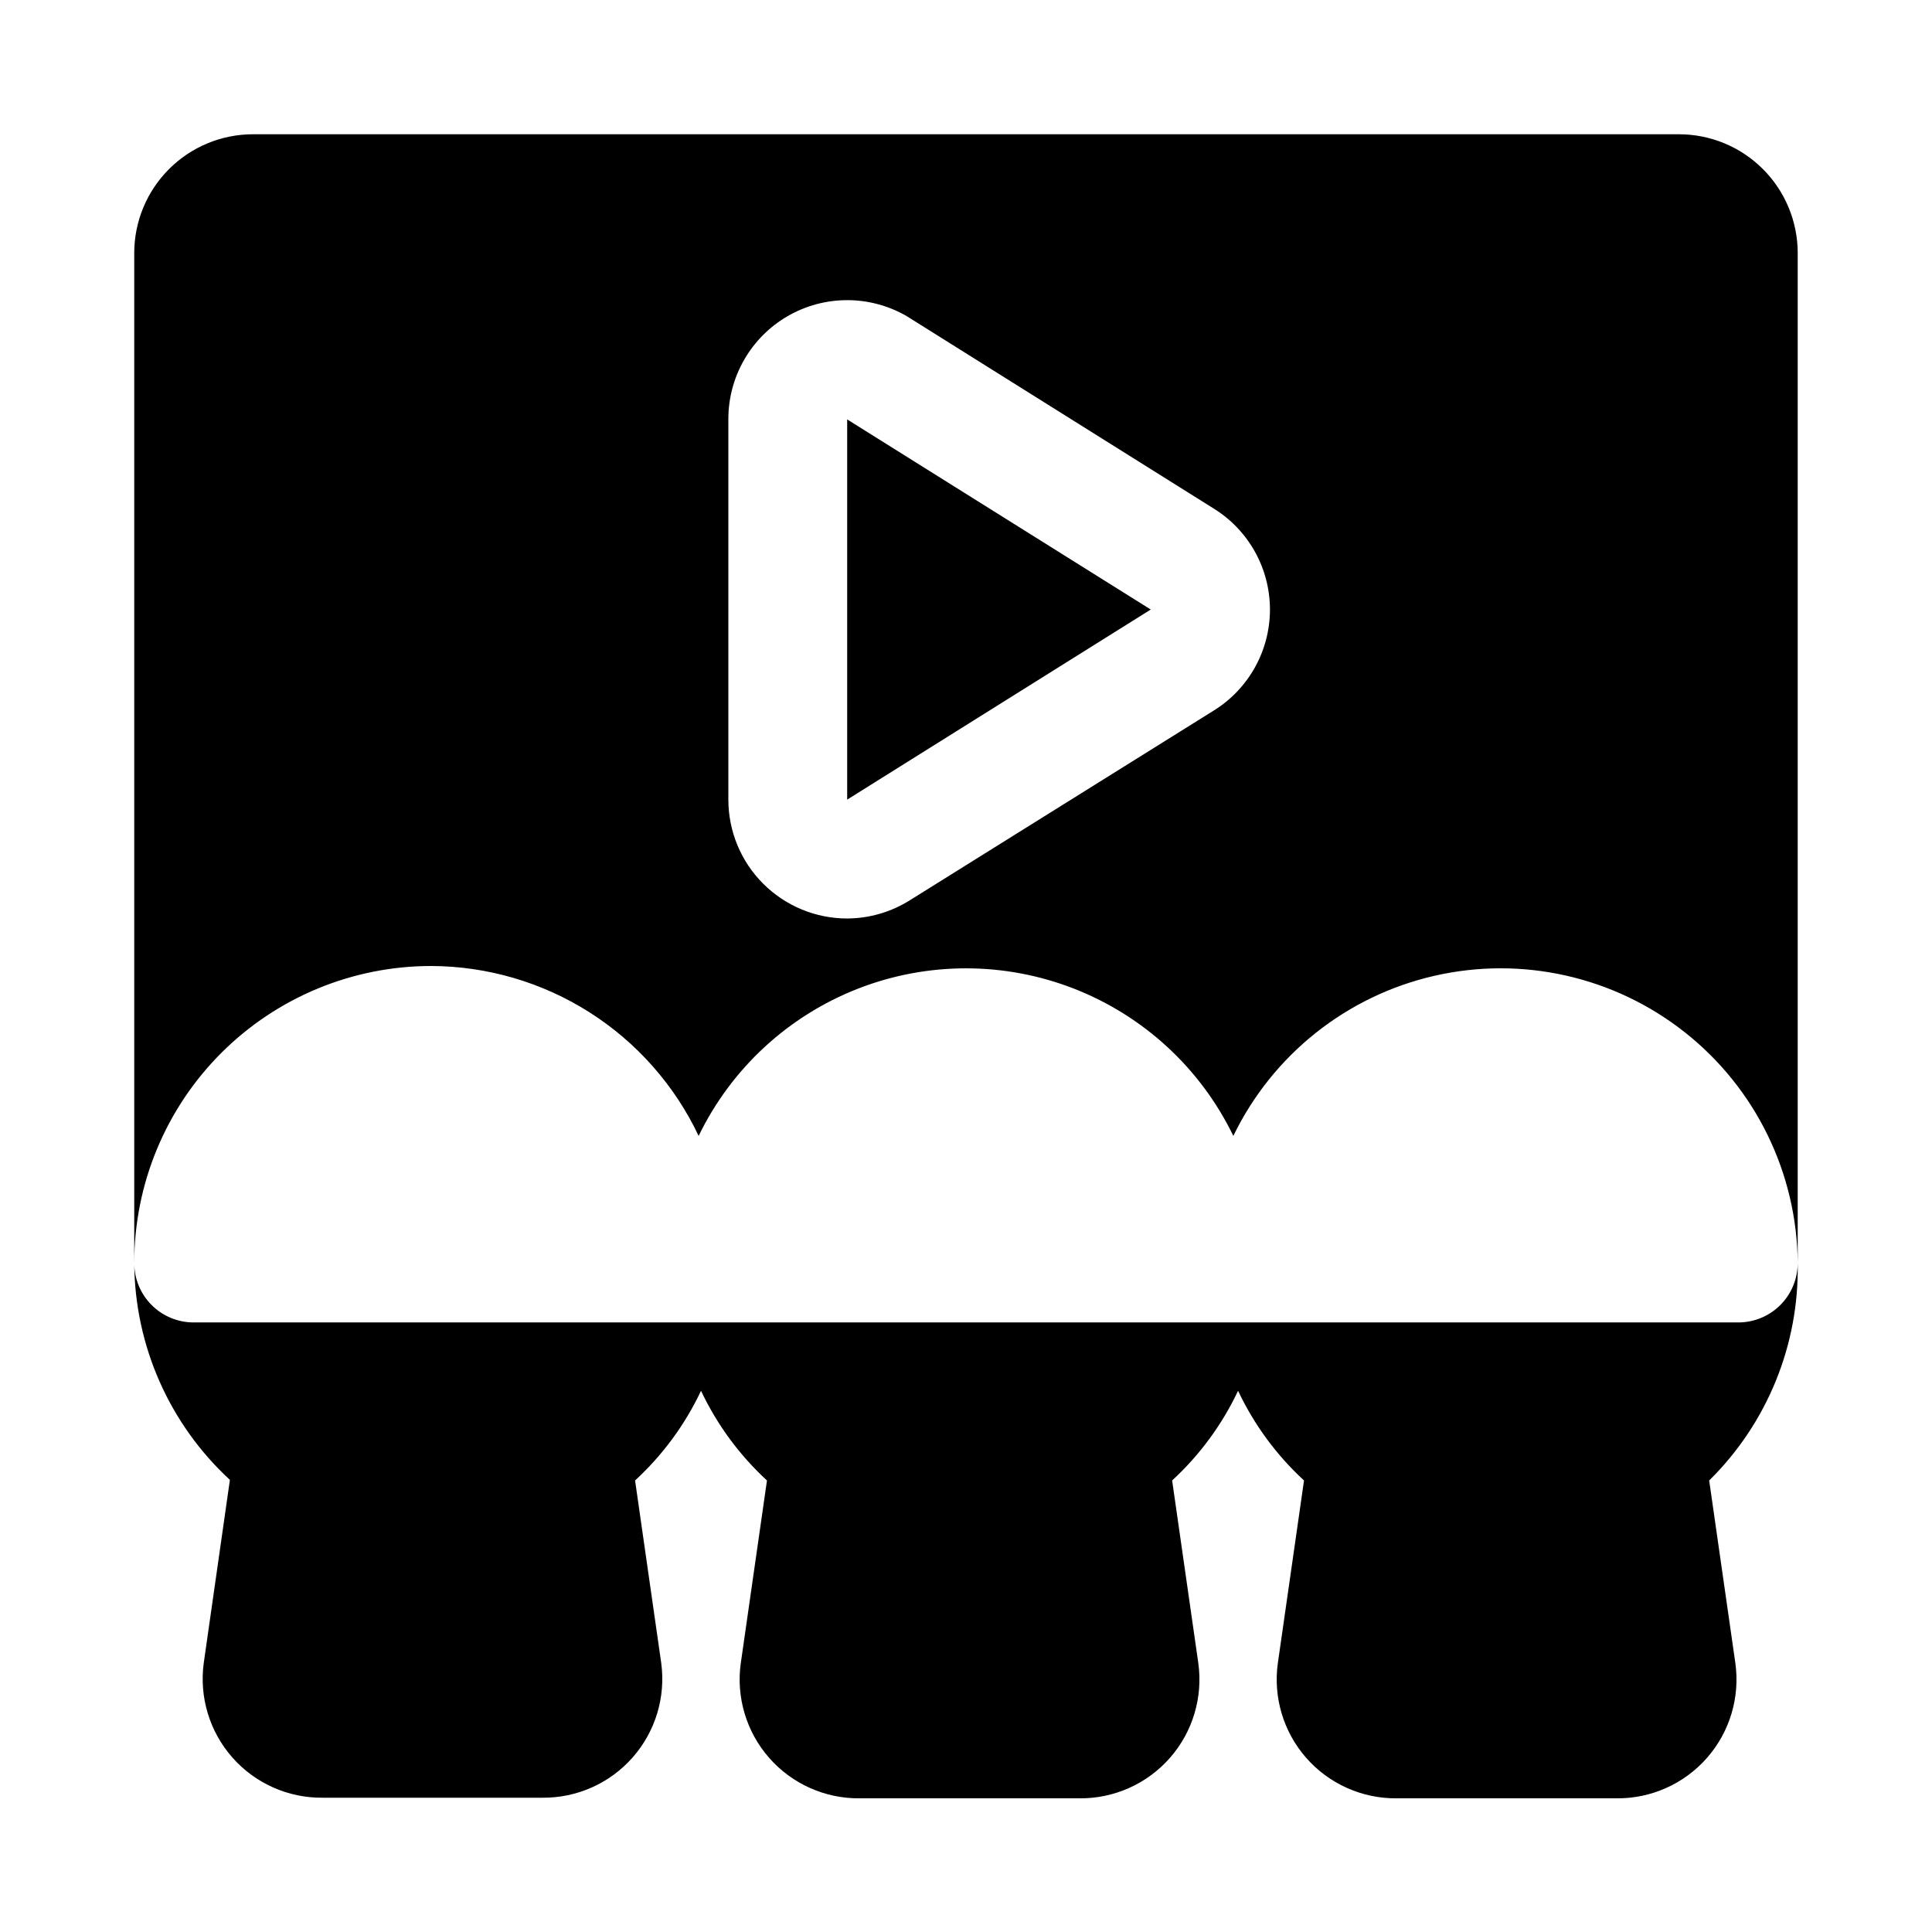
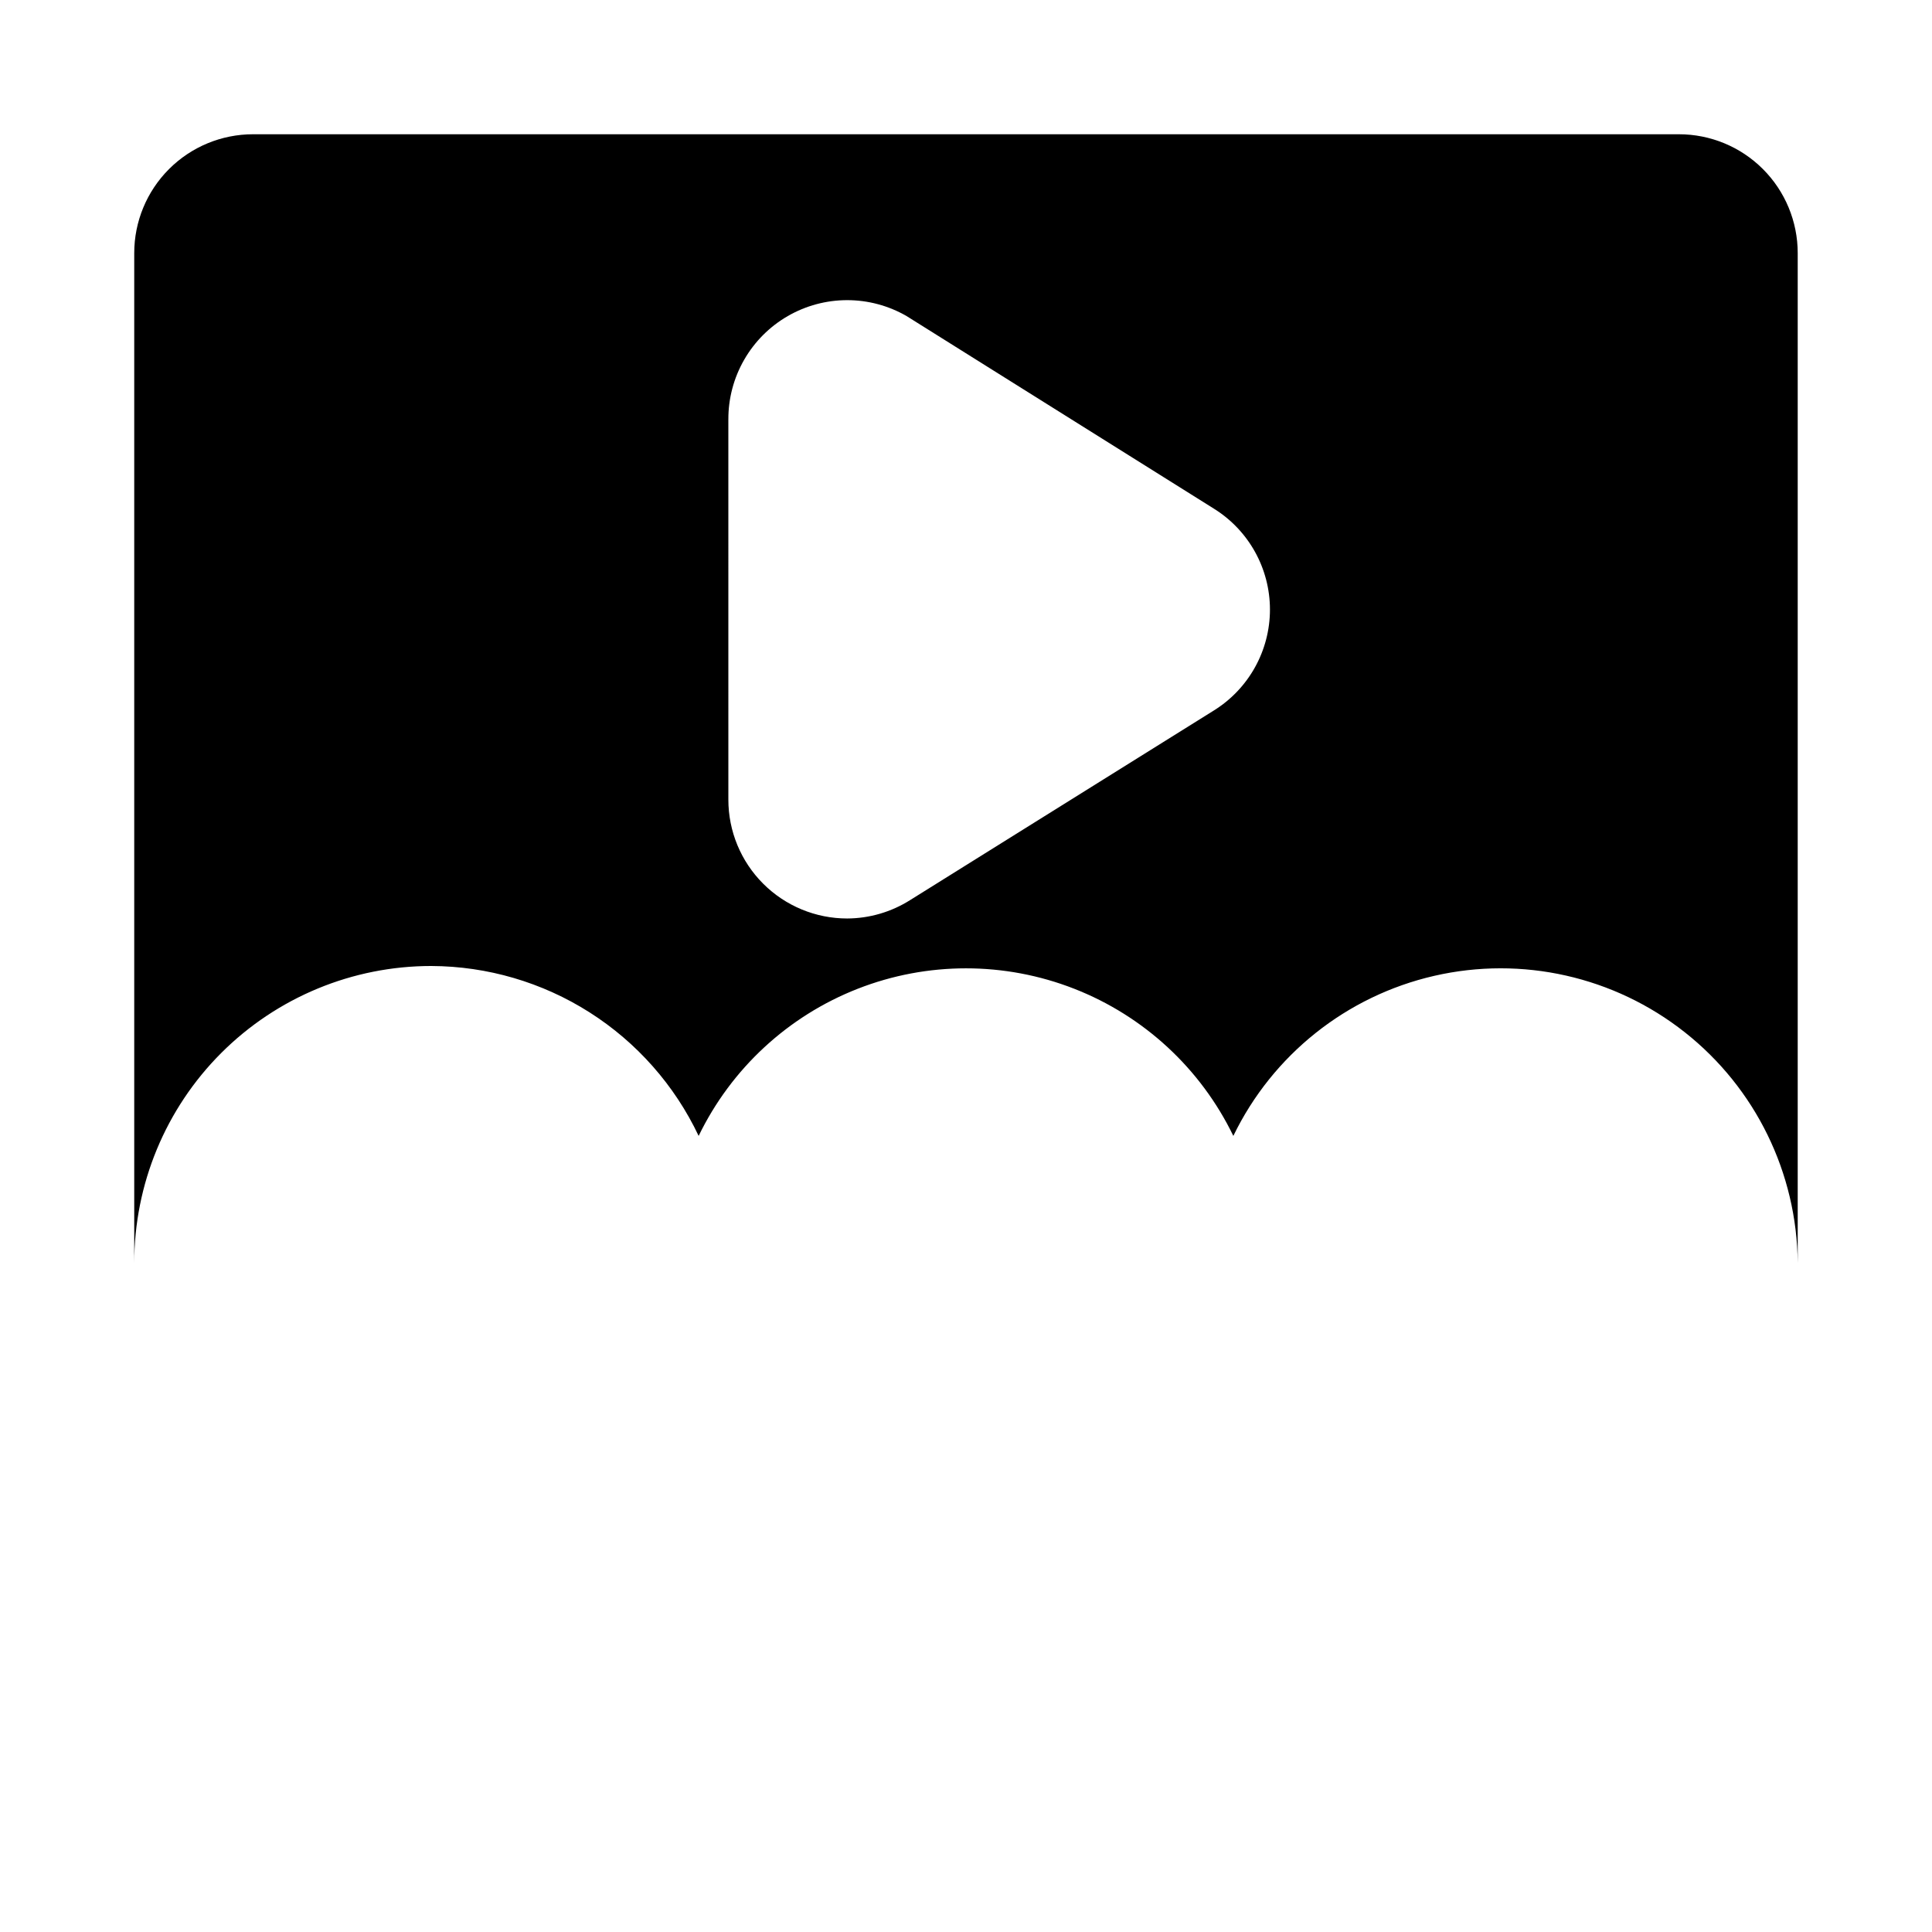
<svg xmlns="http://www.w3.org/2000/svg" fill="#000000" width="800px" height="800px" version="1.1" viewBox="144 144 512 512">
  <g>
-     <path d="m368.51 255.15v100.76l80.449-50.379z" />
    <path d="m258.3 400c14.855 0.055 29.391 4.312 41.93 12.281 12.535 7.969 22.562 19.32 28.918 32.746 8.641-17.84 23.691-31.762 42.145-38.988 18.453-7.227 38.957-7.227 57.41 0 18.457 7.227 33.504 21.148 42.145 38.988 10.398-21.48 29.984-37.082 53.242-42.418 23.262-5.34 47.688 0.164 66.41 14.961 18.727 14.793 29.727 37.285 29.914 61.148v-267.65c0-8.352-3.316-16.359-9.223-22.266-5.902-5.906-13.914-9.223-22.266-9.223h-377.86c-8.352 0-16.359 3.316-22.266 9.223s-9.223 13.914-9.223 22.266v267.65c0-20.879 8.293-40.902 23.055-55.664 14.766-14.762 34.789-23.055 55.664-23.055zm78.719-144.84 0.004-0.004c-0.023-5.547 1.422-11.004 4.188-15.812 2.762-4.812 6.75-8.809 11.555-11.582 4.789-2.762 10.219-4.219 15.746-4.219 5.527 0 10.957 1.457 15.742 4.219l81.398 51.012c9.262 5.742 14.898 15.867 14.898 26.766 0 10.898-5.637 21.023-14.898 26.766l-80.453 50.223c-4.996 3.16-10.777 4.852-16.688 4.879-8.352 0-16.363-3.316-22.266-9.223-5.906-5.902-9.223-13.914-9.223-22.266z" />
-     <path d="m604.67 494.46h-409.35c-4.176 0-8.18-1.656-11.133-4.609-2.949-2.953-4.609-6.957-4.609-11.133 0.109 21.844 9.293 42.656 25.348 57.465l-6.926 48.492c-1.234 9.059 1.527 18.207 7.57 25.07 6.047 6.859 14.773 10.754 23.918 10.668h58.254-0.004c9.145 0.086 17.871-3.809 23.914-10.668 6.047-6.863 8.809-16.012 7.574-25.07l-6.926-48.336v0.004c7.305-6.727 13.238-14.797 17.477-23.773 4.238 8.977 10.172 17.047 17.477 23.773l-6.926 48.336-0.004-0.004c-1.285 9.086 1.457 18.277 7.508 25.176 6.051 6.894 14.805 10.812 23.98 10.723h58.254c9.172 0.09 17.93-3.828 23.98-10.723 6.051-6.898 8.793-16.09 7.508-25.176l-6.926-48.336-0.004 0.004c7.305-6.727 13.238-14.797 17.477-23.773 4.238 8.977 10.172 17.047 17.477 23.773l-6.926 48.336v-0.004c-1.285 9.086 1.453 18.277 7.504 25.176 6.051 6.894 14.809 10.812 23.984 10.723h58.254-0.004c9.176 0.09 17.934-3.828 23.984-10.723 6.051-6.898 8.789-16.09 7.504-25.176l-6.926-48.336v0.004c15.398-15.172 23.883-36.012 23.457-57.625 0 4.176-1.656 8.18-4.609 11.133-2.953 2.953-6.957 4.609-11.133 4.609z" />
  </g>
</svg>